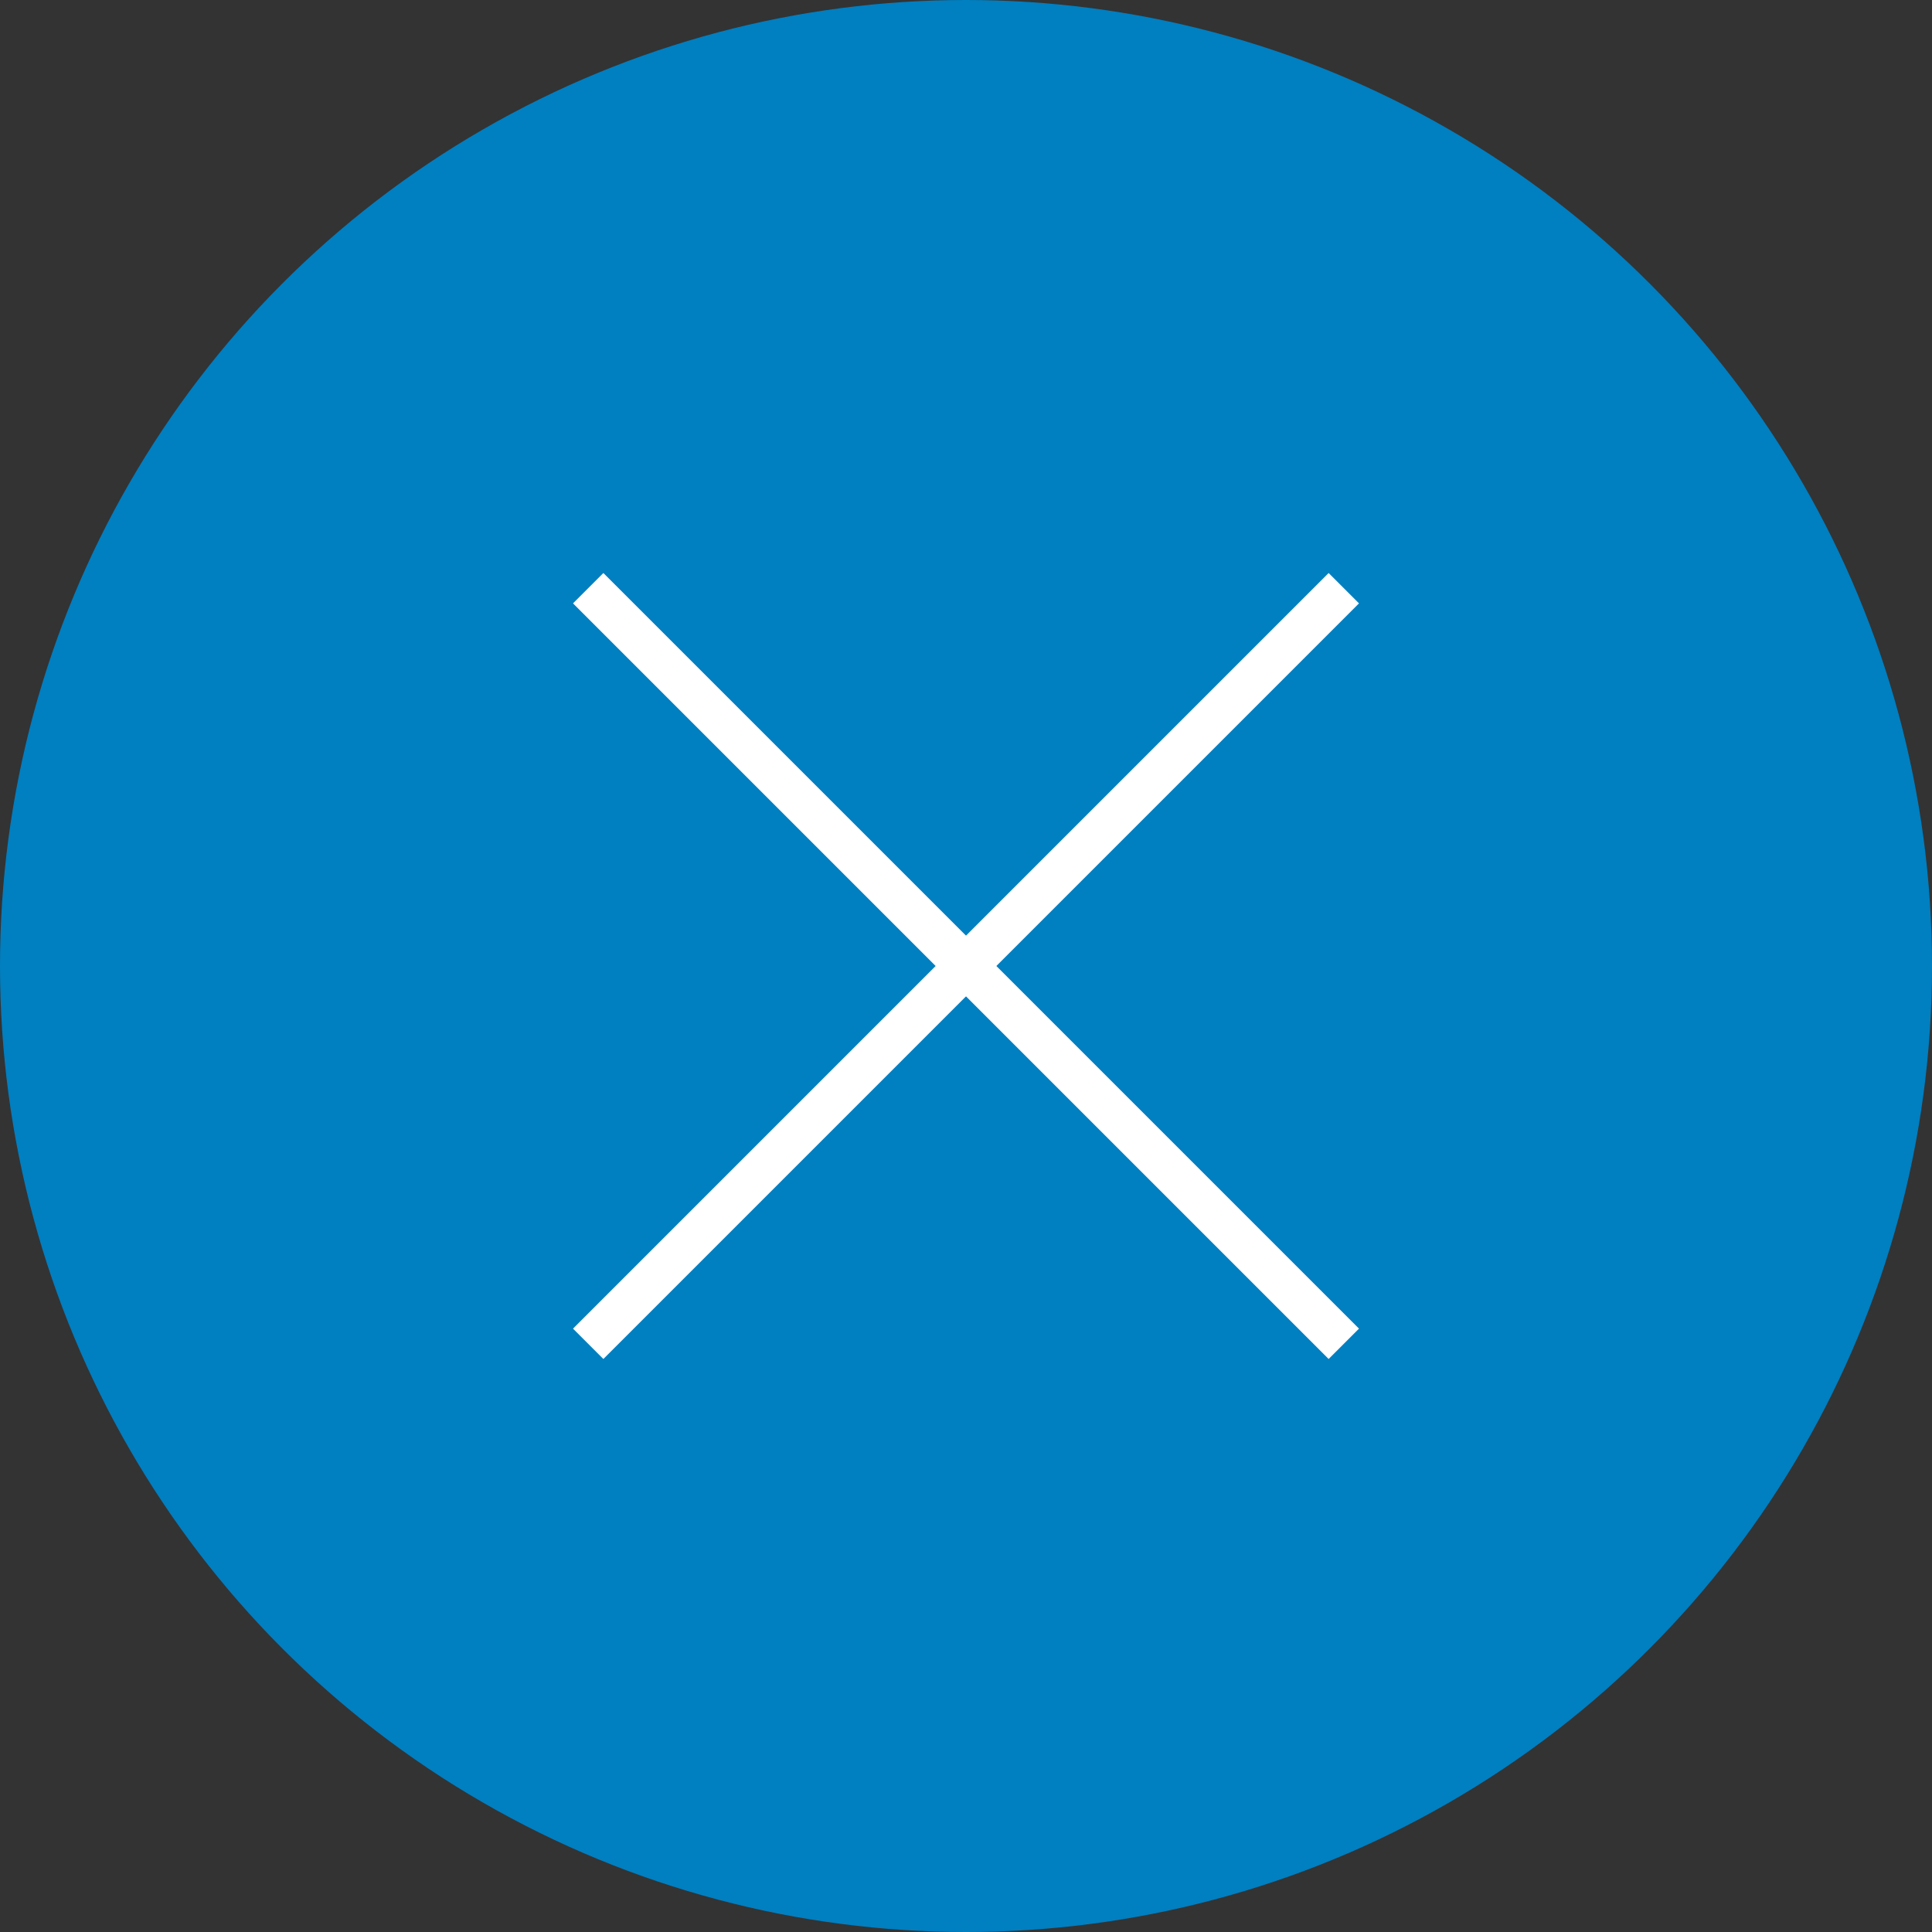
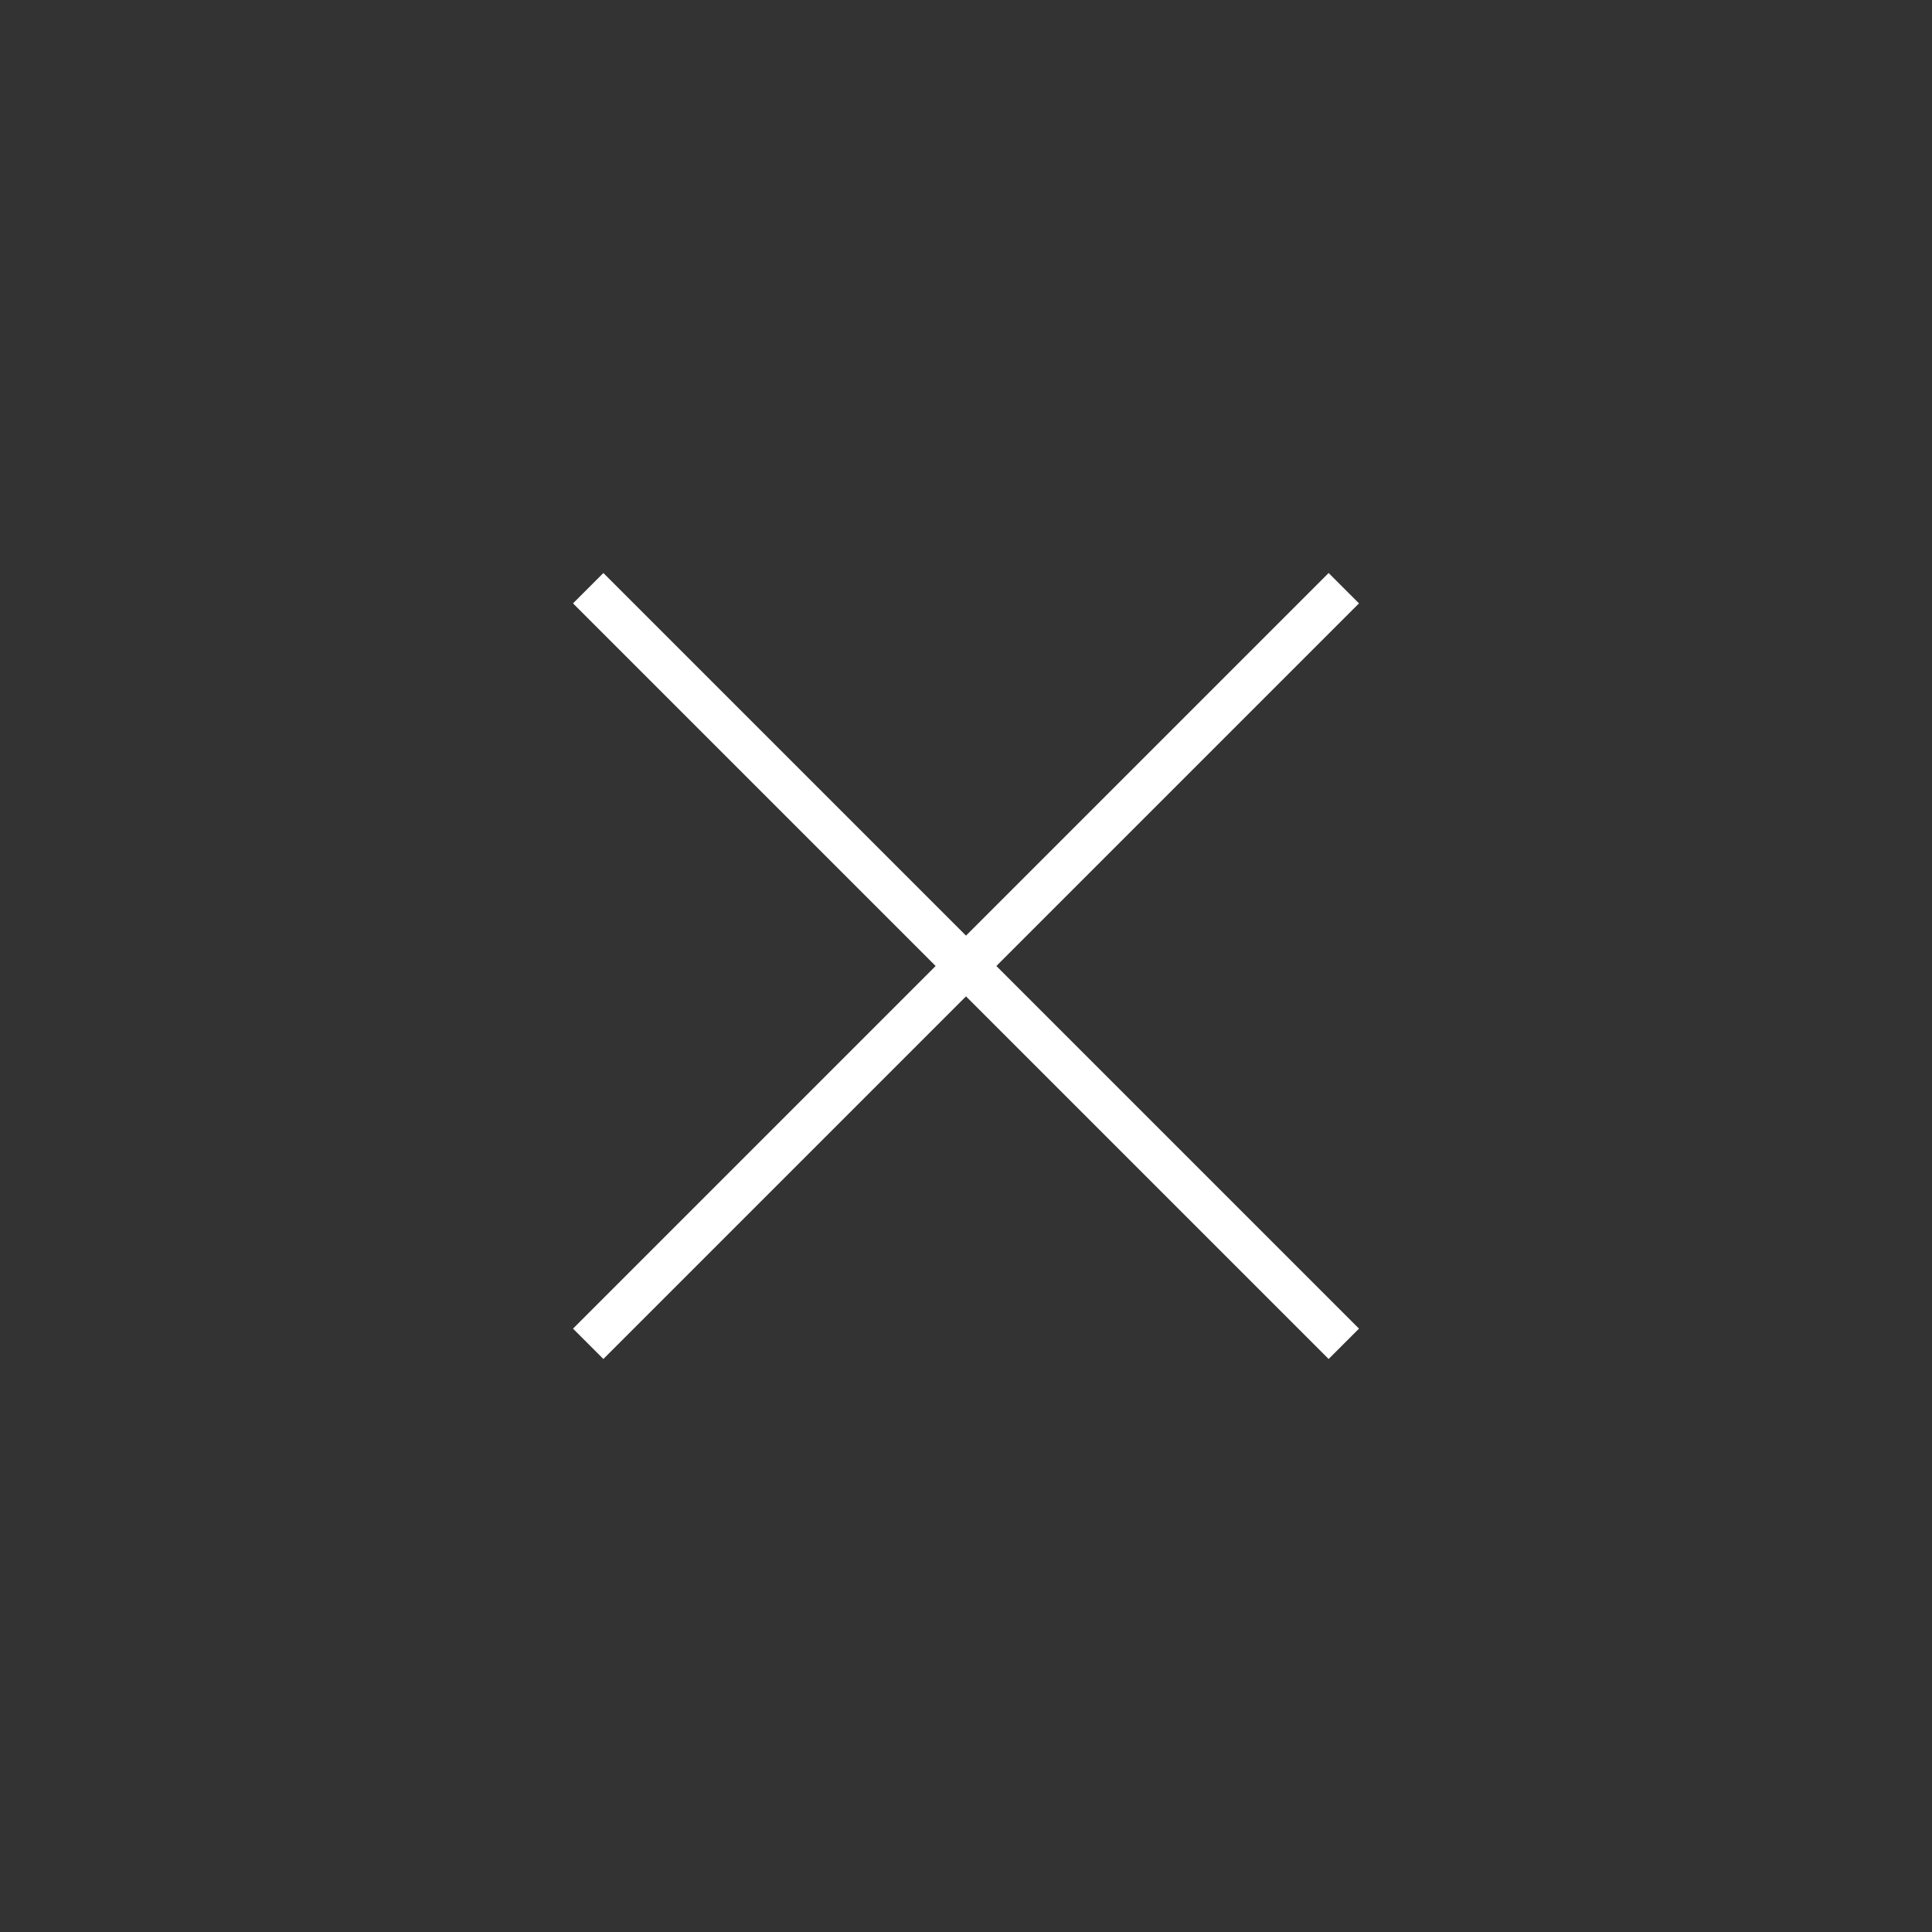
<svg xmlns="http://www.w3.org/2000/svg" viewBox="0 0 45 45">
  <rect x="0" y="0" width="45" height="45" fill="#333333" stroke="none" />
  <g id="f314079c-1034-4bb7-bc90-e96ea493d507" data-name="レイヤー 2">
    <g id="bf5d0d88-508f-4bf4-b959-bf873fb79fe4" data-name="design">
-       <circle cx="22.5" cy="22.5" r="22.5" style="fill:#007fc1" />
      <line x1="13.7" y1="13.7" x2="31.3" y2="31.3" style="fill:none;stroke:#fff;stroke-miterlimit:10" />
      <line x1="31.3" y1="13.7" x2="13.7" y2="31.3" style="fill:none;stroke:#fff;stroke-miterlimit:10" />
    </g>
  </g>
</svg>